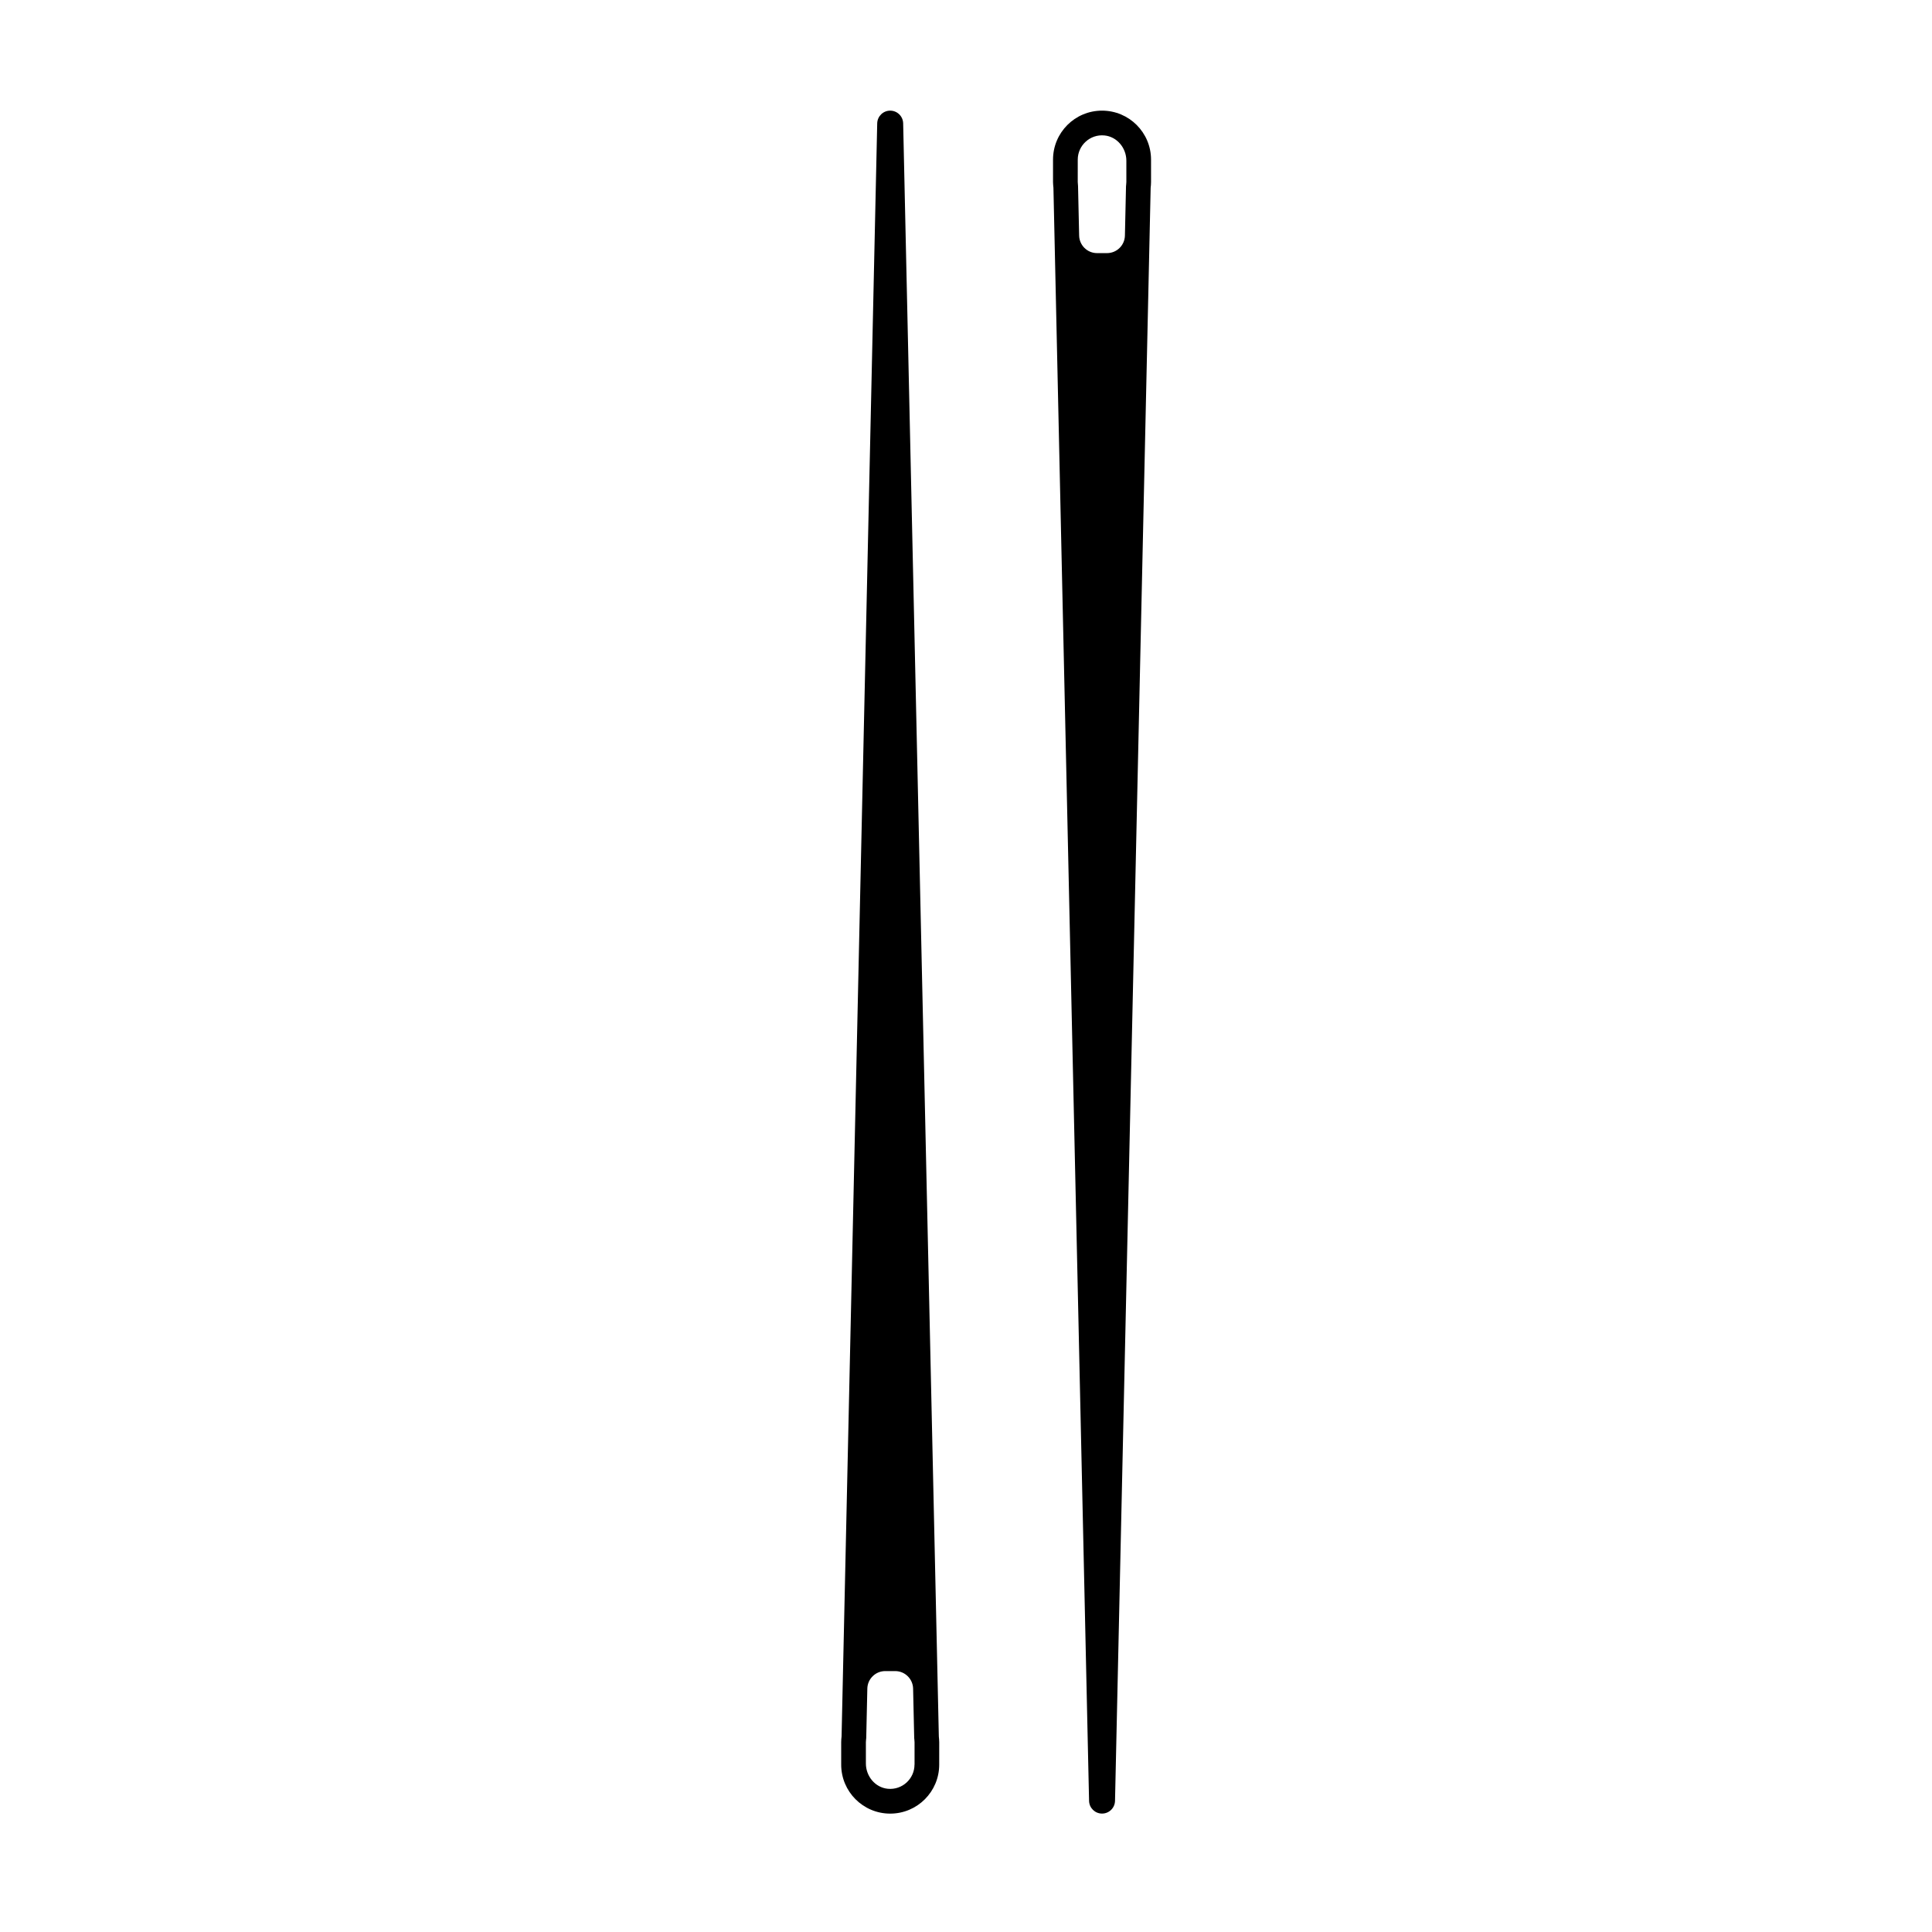
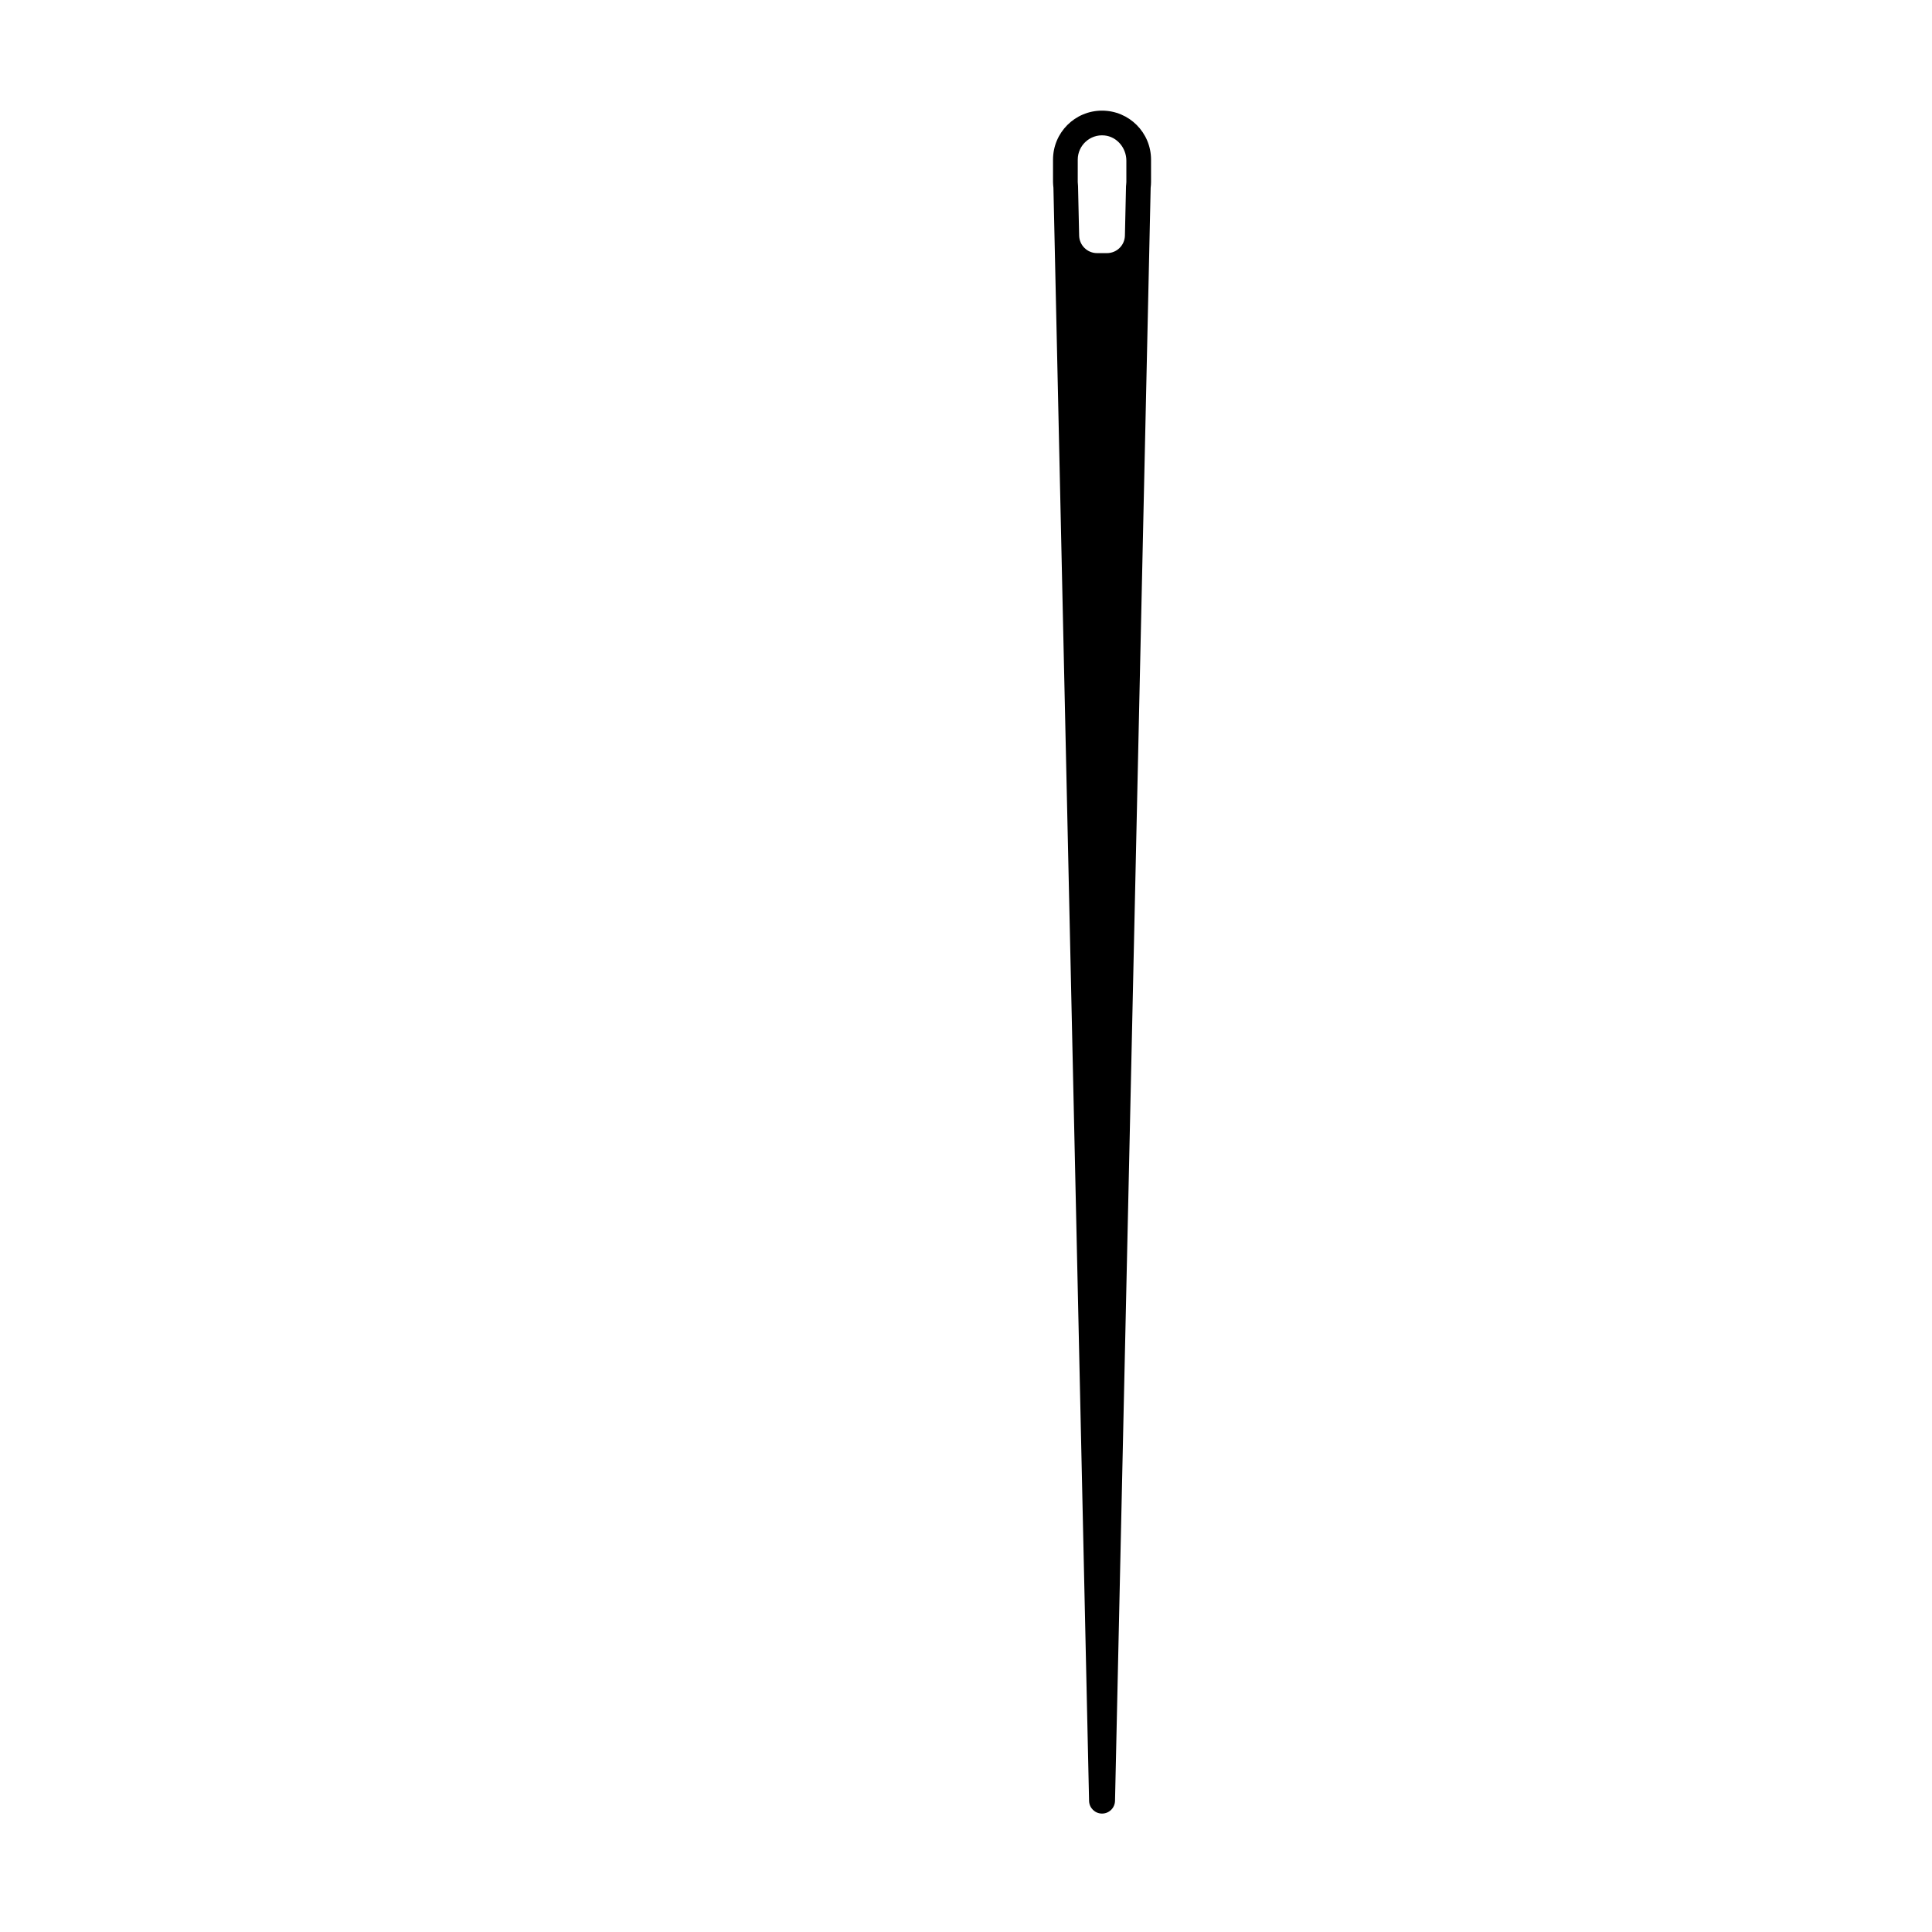
<svg xmlns="http://www.w3.org/2000/svg" fill="#000000" width="800px" height="800px" version="1.1" viewBox="144 144 512 512">
  <g>
-     <path d="m392.8 604.17-9.453-427.48c-0.039-1.867-1.566-3.367-3.438-3.367-1.867 0-3.394 1.492-3.438 3.367l-9.445 427.48c-0.059 0.504-0.102 1.02-0.102 1.543v5.926c0 7.176 5.812 12.988 12.988 12.988s12.988-5.812 12.988-12.988l0.004-5.926c-0.012-0.52-0.047-1.031-0.105-1.535zm-6.449 7.465c0 3.762-3.246 6.785-7.082 6.41-3.344-0.328-5.801-3.336-5.801-6.695v-5.644c0-0.207 0.016-0.465 0.055-0.77l0.035-0.312 0.293-13.129c0.055-2.578 2.168-4.641 4.746-4.641h2.637c2.578 0 4.684 2.062 4.746 4.641l0.293 13.129 0.035 0.312c0.035 0.309 0.055 0.559 0.055 0.77v5.93z" />
    <path d="m423.17 193.77 9.445 427.48c0.039 1.867 1.566 3.367 3.438 3.367 1.867 0 3.394-1.492 3.438-3.367l9.445-427.48c0.059-0.504 0.102-1.02 0.102-1.543v-5.918c0-7.176-5.812-12.988-12.988-12.988s-12.988 5.812-12.988 12.988v5.926c0.012 0.52 0.051 1.031 0.109 1.535zm6.445-7.465c0-3.762 3.246-6.785 7.082-6.41 3.344 0.328 5.801 3.336 5.801 6.695v5.637c0 0.207-0.016 0.465-0.055 0.77l-0.035 0.312-0.293 13.129c-0.055 2.578-2.168 4.641-4.746 4.641h-2.637c-2.578 0-4.684-2.062-4.746-4.641l-0.293-13.129-0.023-0.305c-0.035-0.309-0.055-0.559-0.055-0.77z" />
  </g>
</svg>